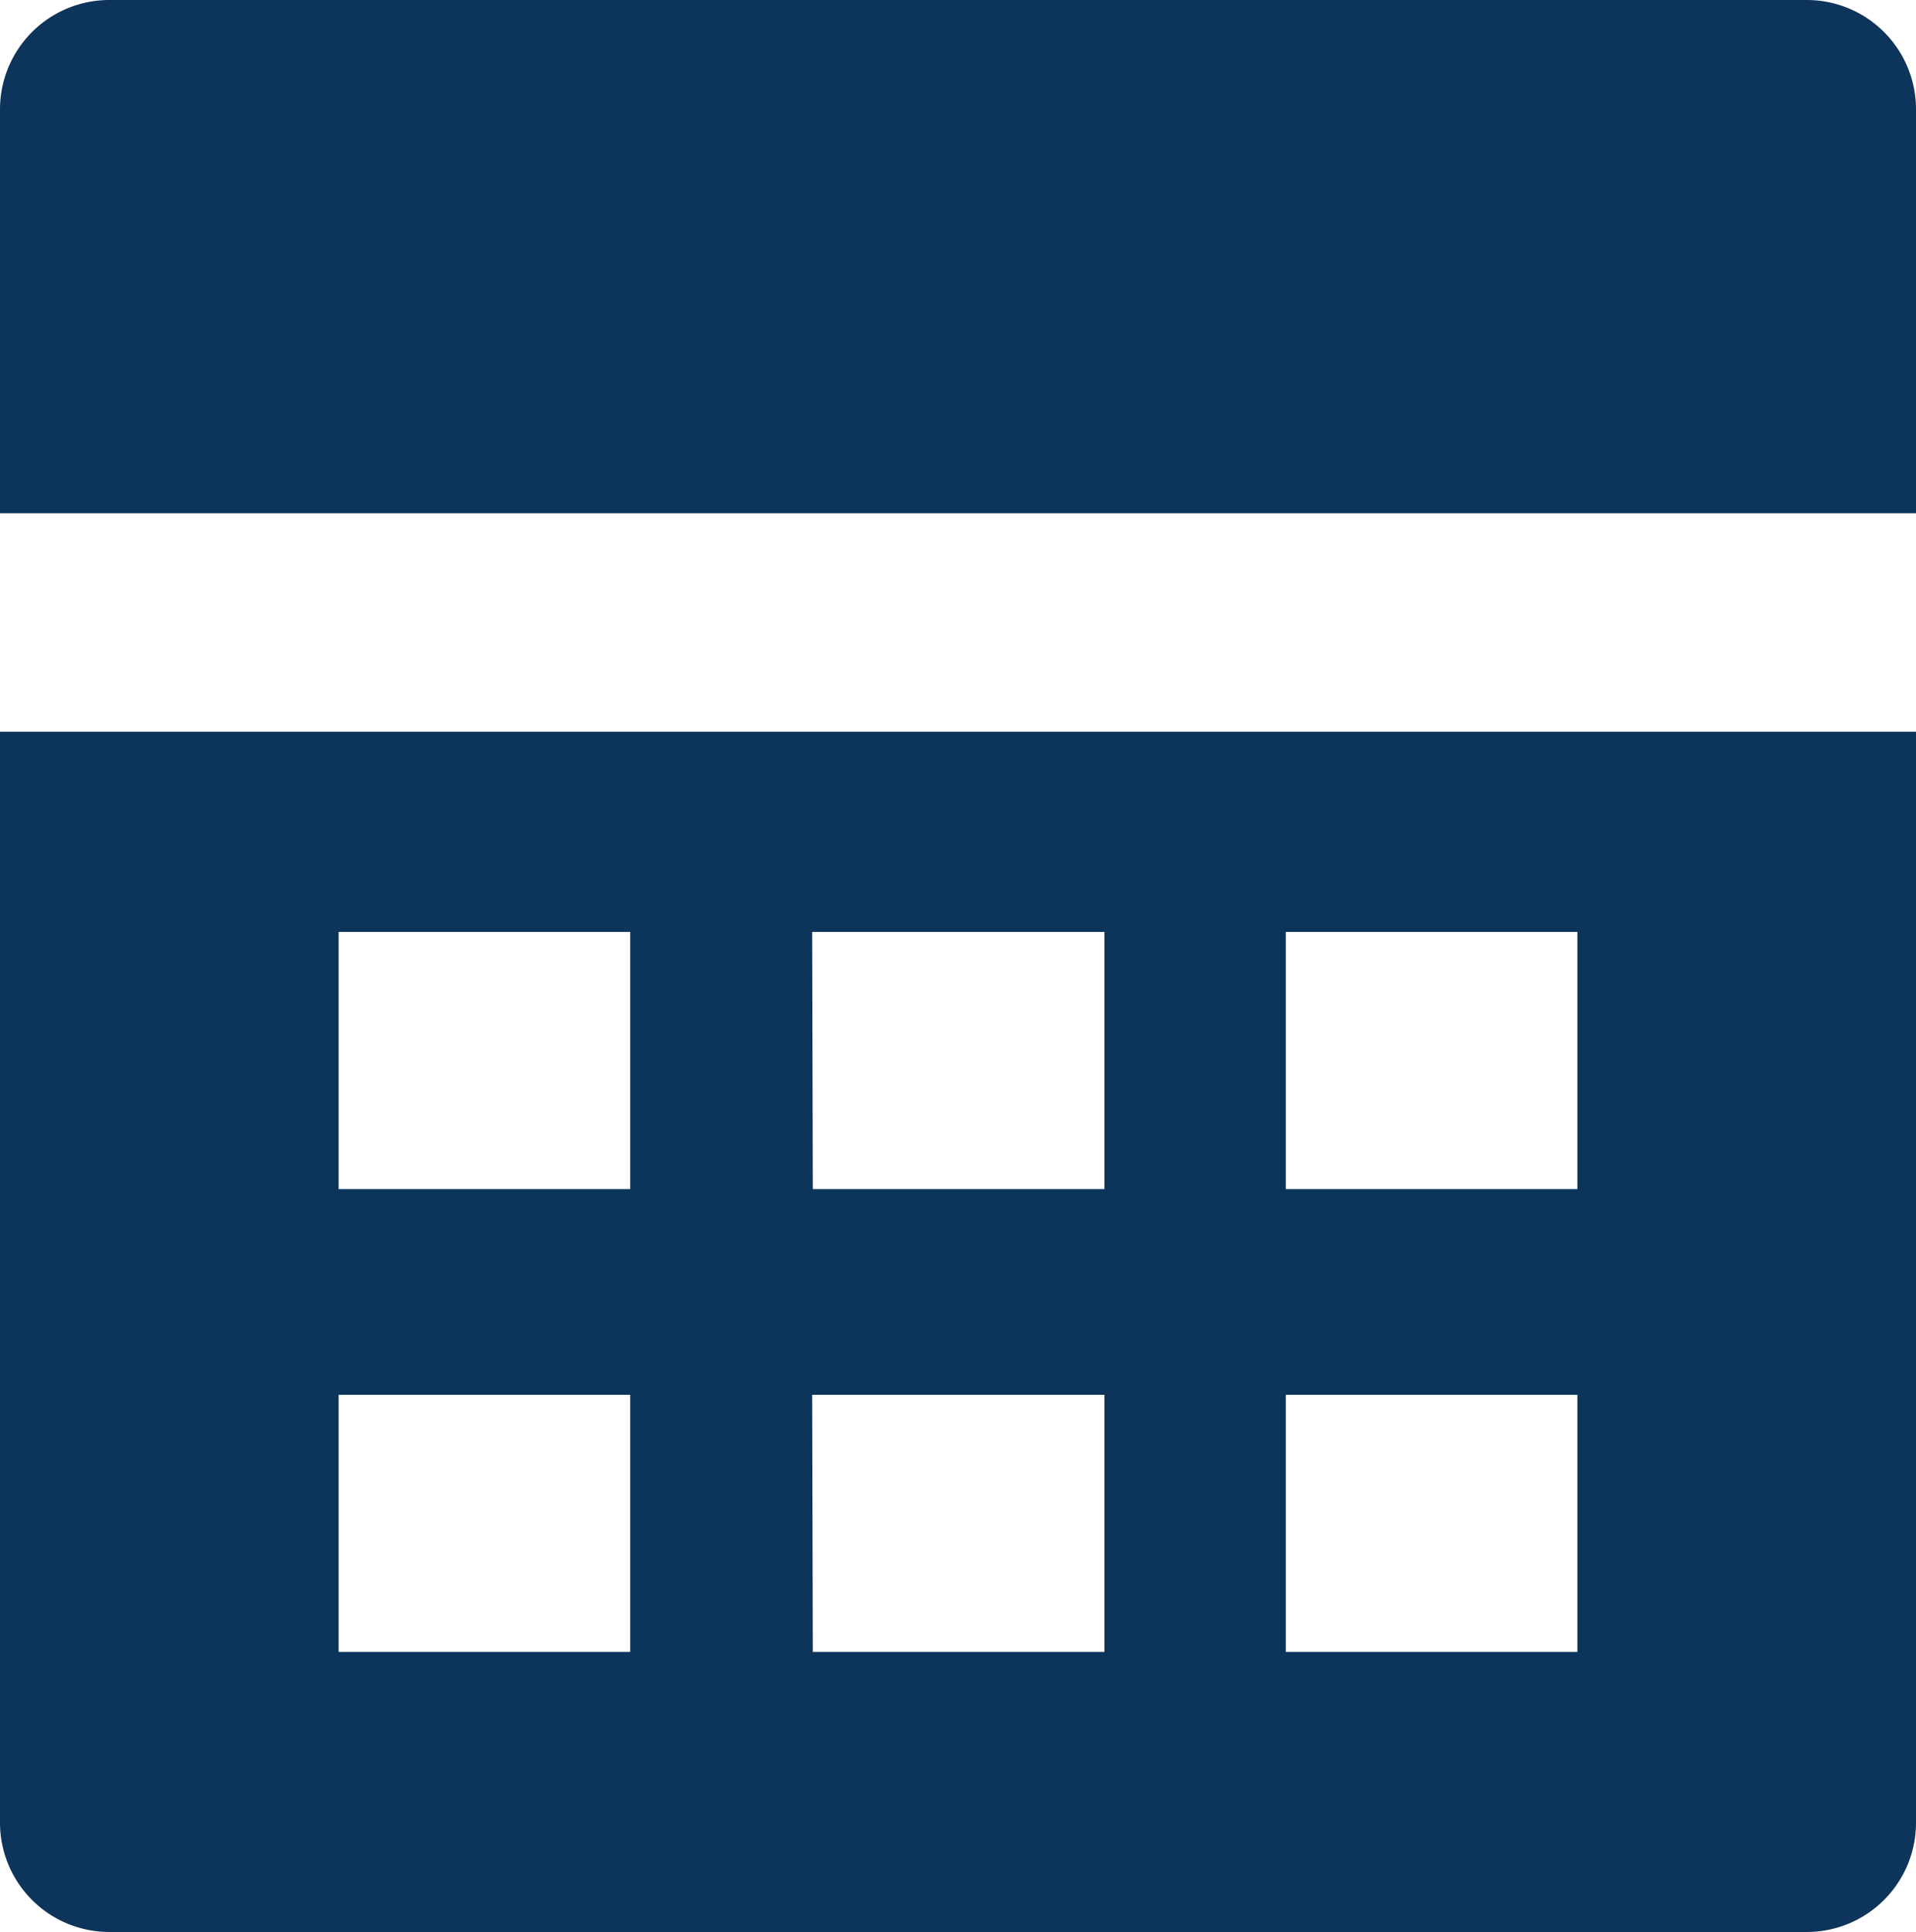
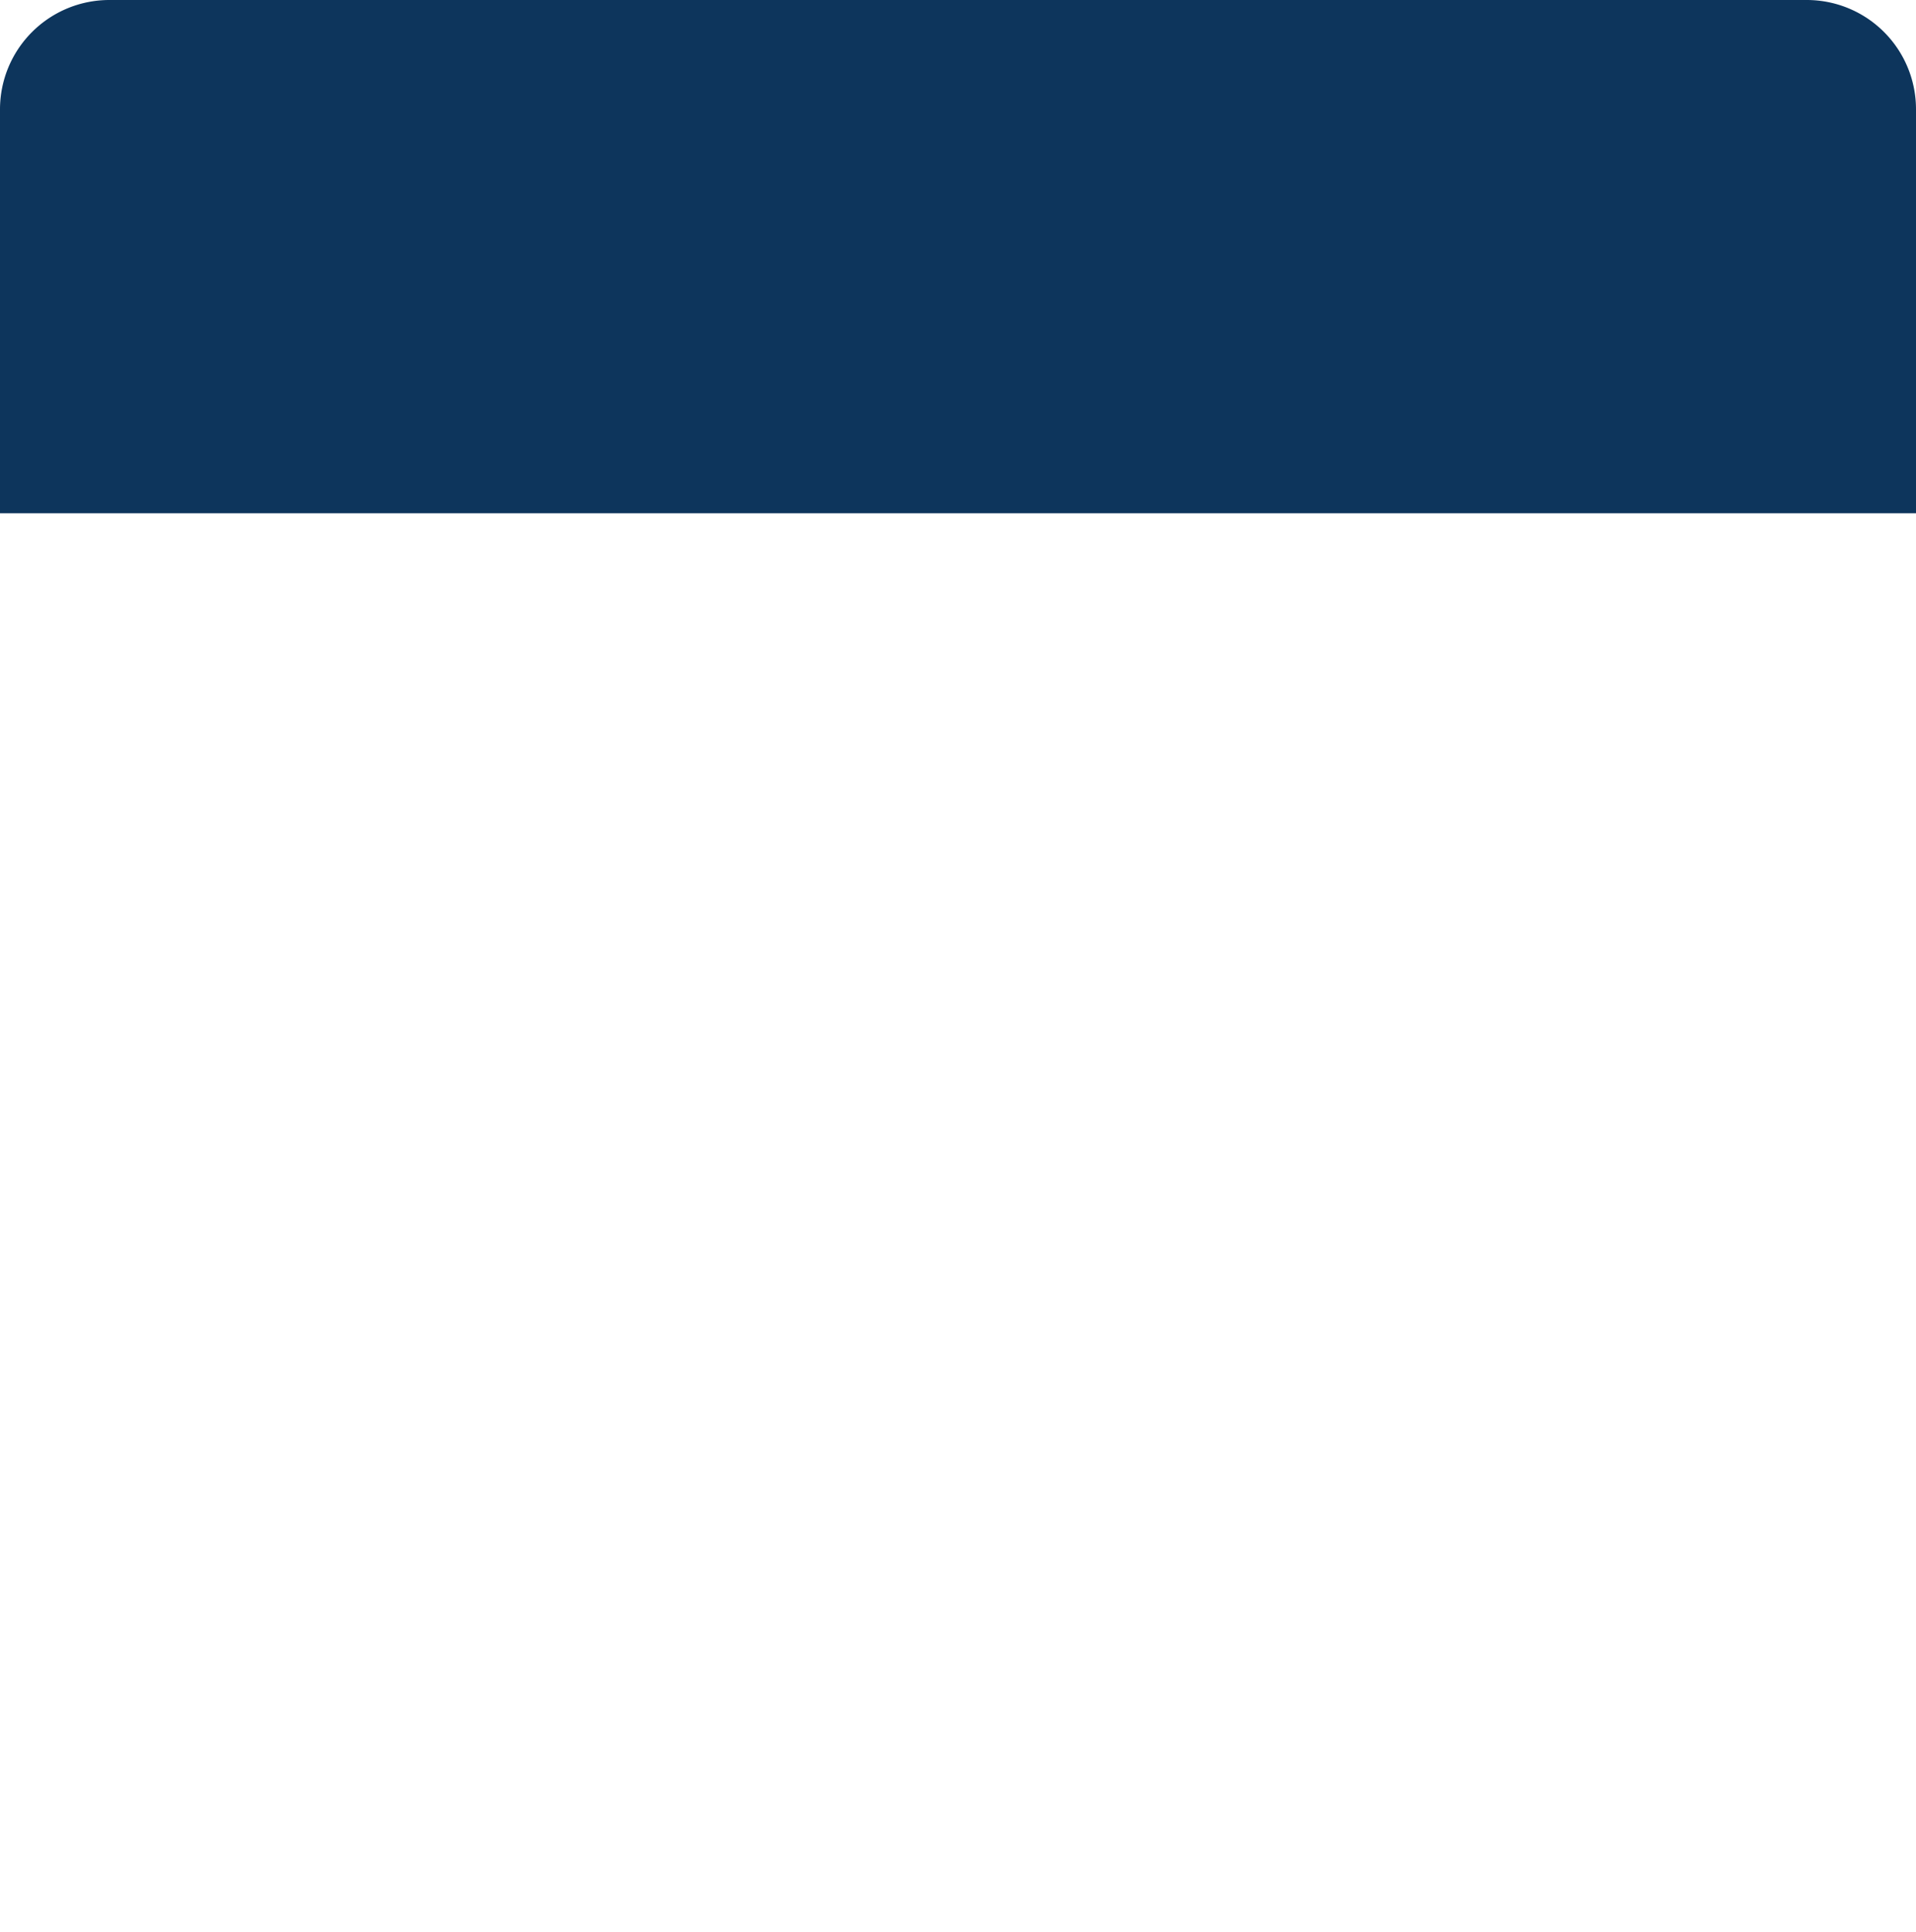
<svg xmlns="http://www.w3.org/2000/svg" width="15.487" height="15.617" viewBox="0 0 15.487 15.617">
  <g id="Group_12929" data-name="Group 12929" transform="translate(-329.873 -206.851)">
-     <path id="Path_9191" data-name="Path 9191" d="M329.873,221.584a.884.884,0,0,0,.884.884h13.72a.883.883,0,0,0,.883-.884v-8.818H329.873Zm10.393-7.2h2.357v2.079h-2.357Zm0,3.742h2.357v2.078h-2.357Zm-3.828-3.742H338.8v2.079h-2.357Zm0,3.742H338.8v2.078h-2.357Zm-3.828-3.742h2.357v2.079H332.61Zm0,3.742h2.357v2.078H332.61Z" fill="#0D355C" />
    <path id="Path_9192" data-name="Path 9192" d="M345.36,207.735a.883.883,0,0,0-.883-.884h-13.72a.884.884,0,0,0-.884.884V211H345.36Z" fill="#0D355C" />
  </g>
</svg>